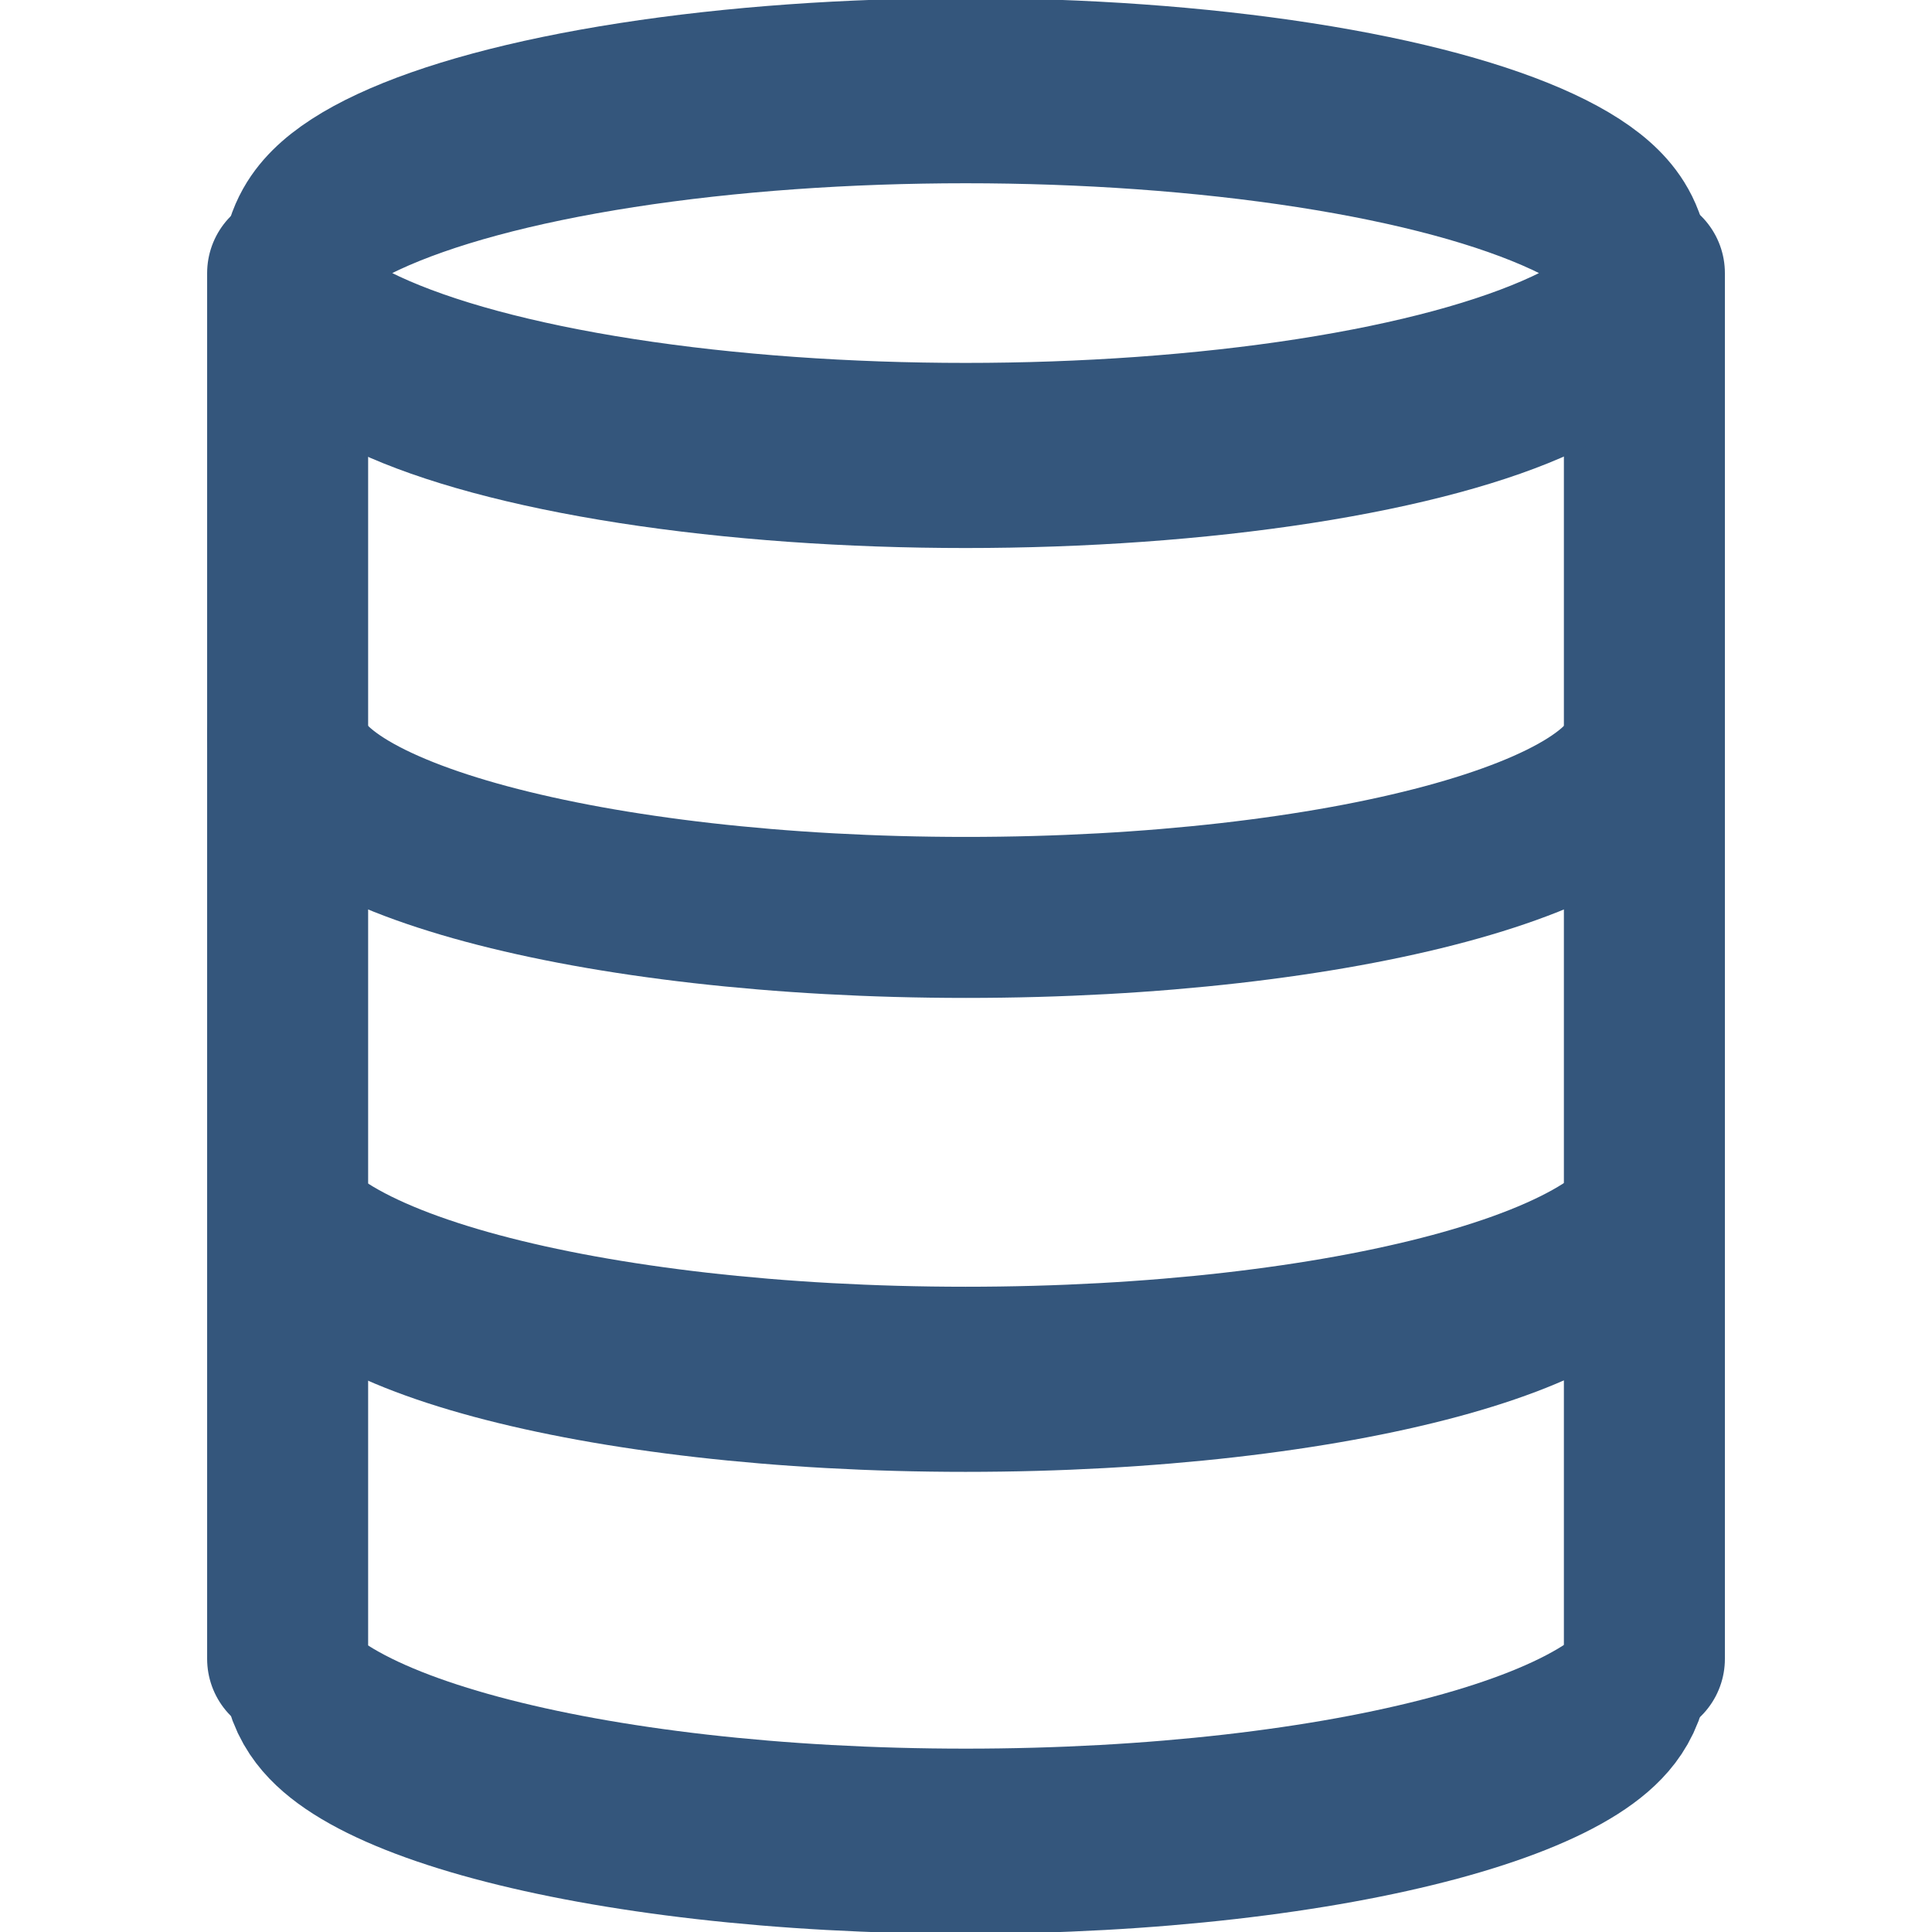
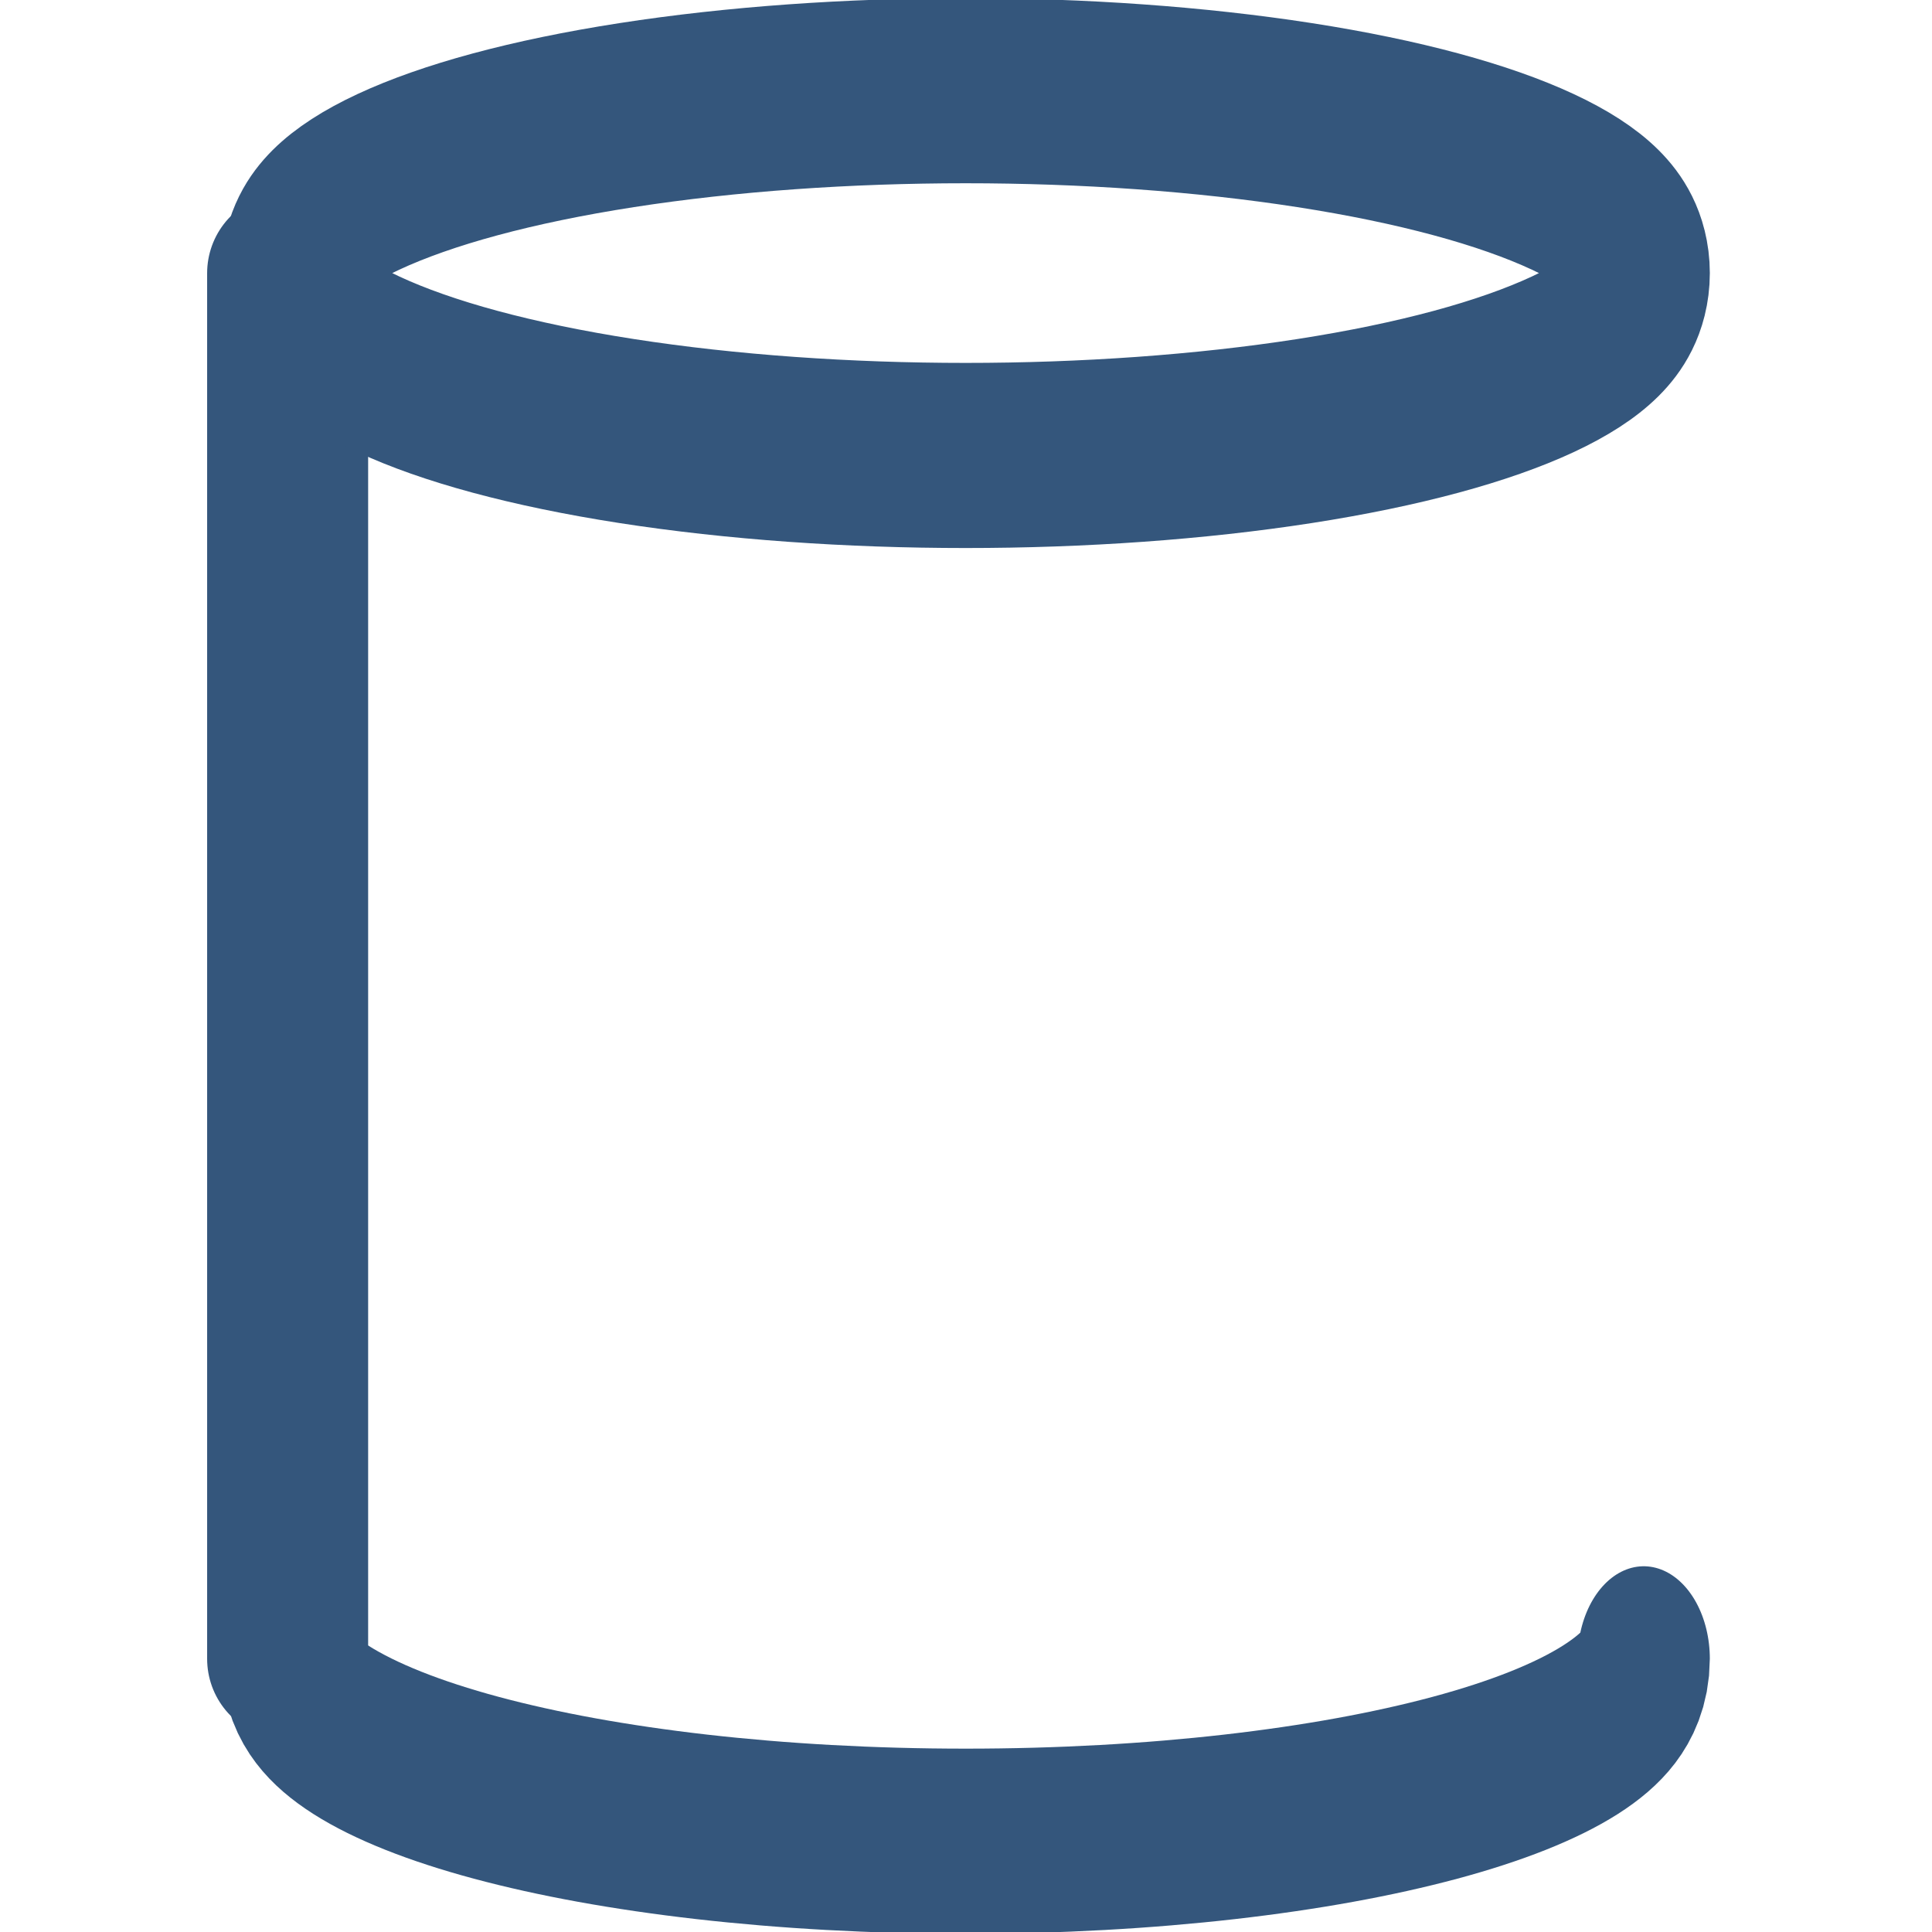
<svg xmlns="http://www.w3.org/2000/svg" width="100%" height="100%" viewBox="0 0 75 75" version="1.1" xml:space="preserve" style="fill-rule:evenodd;clip-rule:evenodd;stroke-linecap:round;stroke-linejoin:round;stroke-miterlimit:1.5;">
  <g transform="matrix(1,0,0,1,-0.246,-0.169)">
    <path d="M11.412,10.772L11.412,64.566" style="fill:none;stroke:rgb(52,86,124);stroke-width:6.25px;" />
-     <path d="M64.081,10.772L64.081,64.566" style="fill:none;stroke:rgb(52,86,124);stroke-width:6.25px;" />
    <g transform="matrix(1.067,0,0,1.494,-0.572,45.526)">
      <path d="M60.569,12.743C60.569,15.359 49.514,17.482 35.898,17.482C22.282,17.482 11.227,15.359 11.227,12.743" style="fill:none;stroke:rgb(52,86,124);stroke-width:4.81px;" />
    </g>
    <g transform="matrix(1.067,0,0,1.494,-0.572,-8.268)">
      <ellipse cx="35.898" cy="12.743" rx="24.671" ry="4.739" style="fill:none;stroke:rgb(52,86,124);stroke-width:4.81px;" />
    </g>
    <g transform="matrix(1.067,0,0,1.494,-0.572,27.595)">
-       <path d="M60.569,12.743C60.569,15.359 49.514,17.482 35.898,17.482C22.282,17.482 11.227,15.359 11.227,12.743" style="fill:none;stroke:rgb(52,86,124);stroke-width:4.81px;" />
-     </g>
-     <path d="M64.081,28.703C64.081,32.611 52.281,35.783 37.746,35.783C23.212,35.783 11.412,32.611 11.412,28.703M11.412,28.703" style="fill:none;stroke:rgb(52,86,124);stroke-width:6.25px;" />
+       </g>
  </g>
</svg>